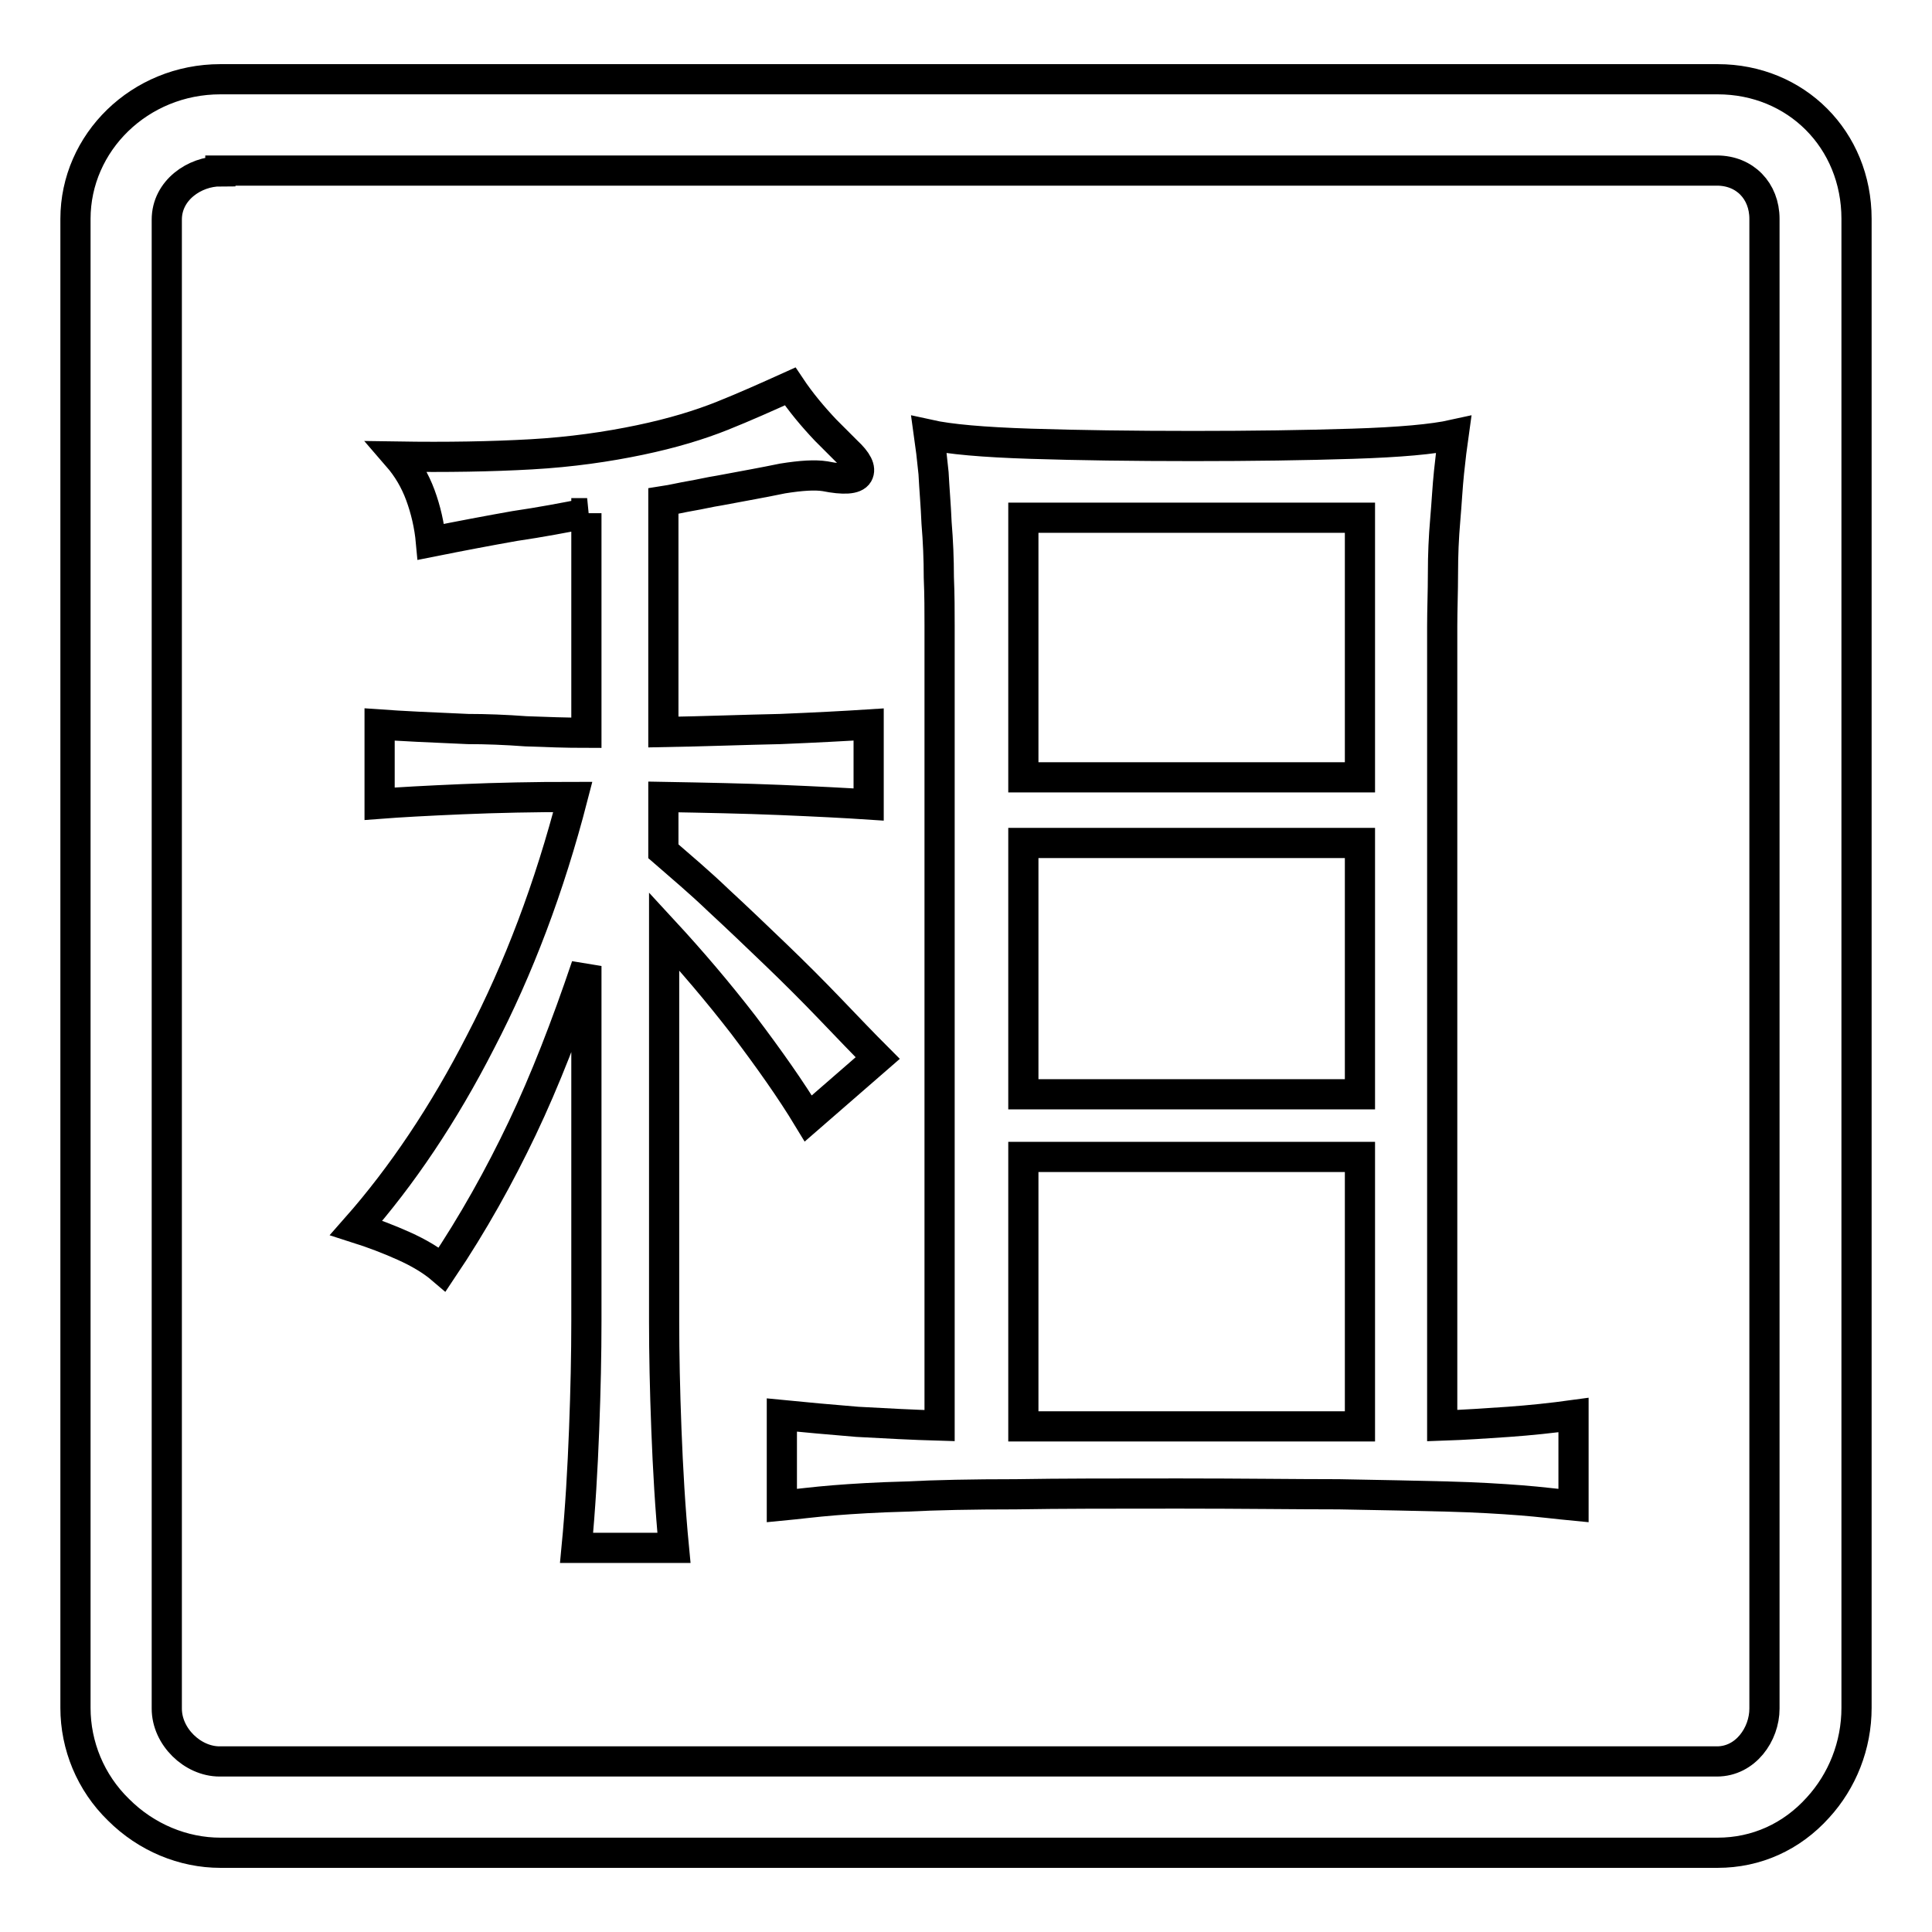
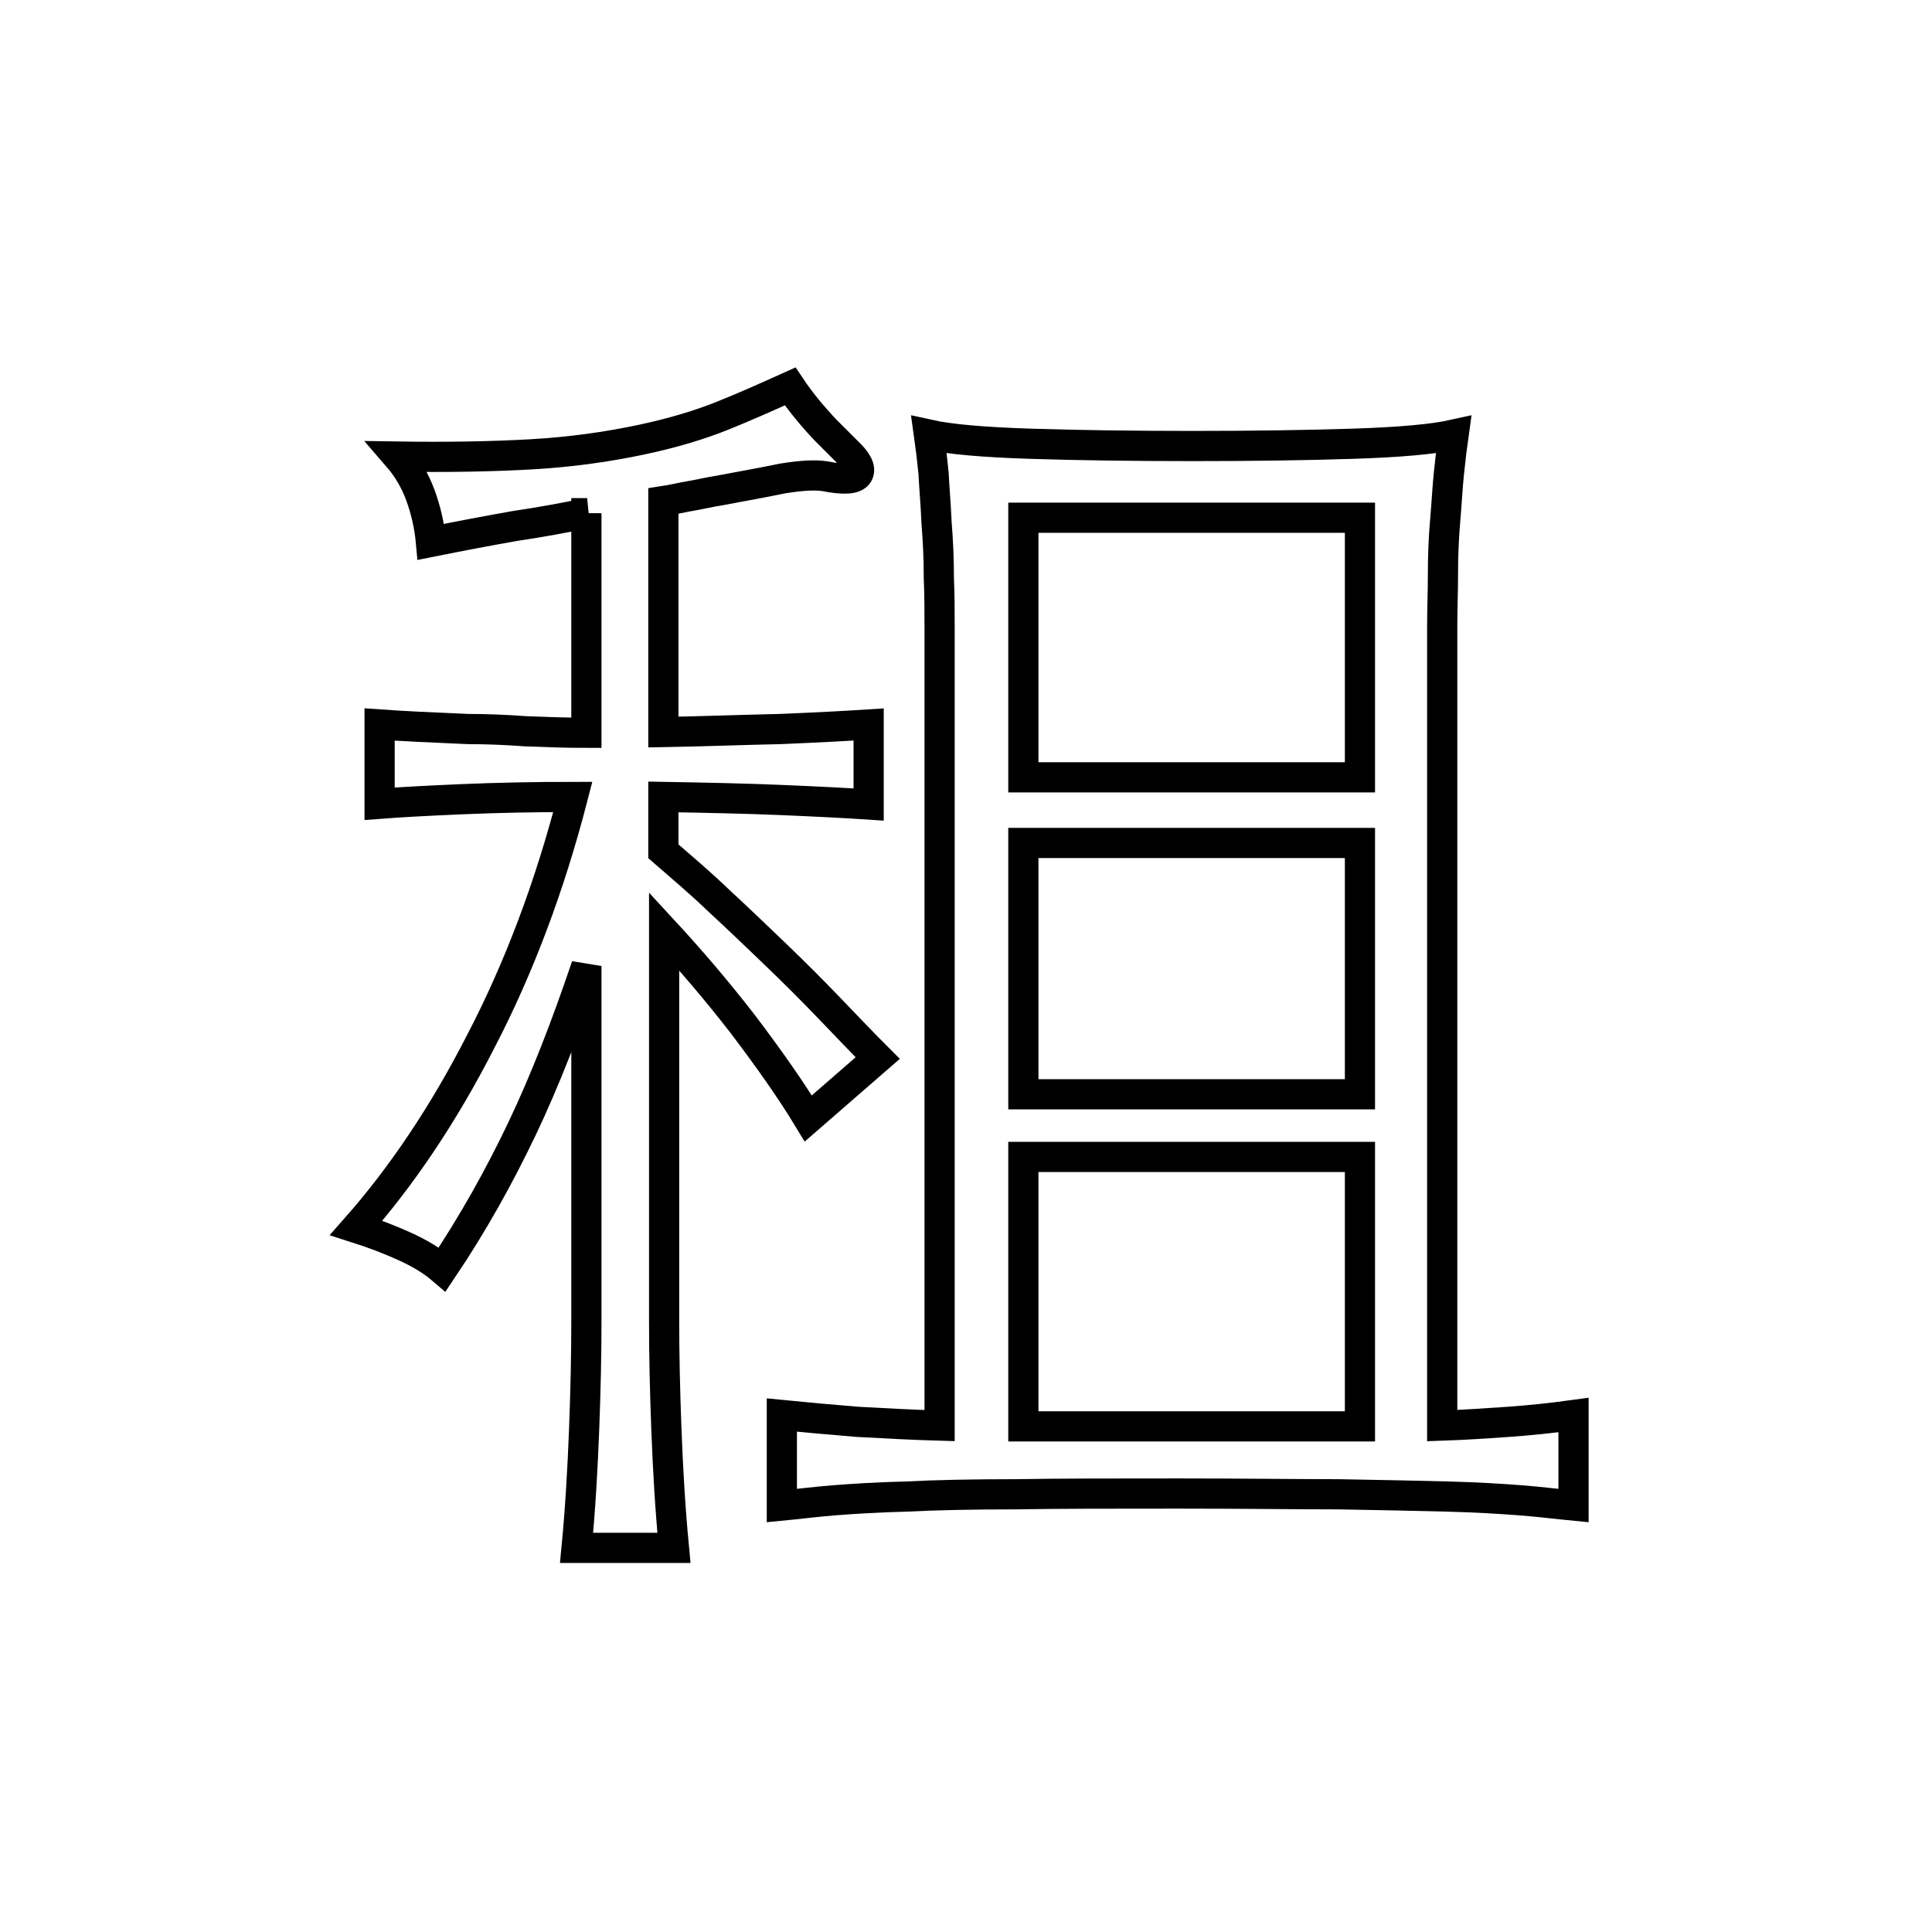
<svg xmlns="http://www.w3.org/2000/svg" version="1.1" x="0px" y="0px" viewBox="0 0 256 256" enable-background="new 0 0 256 256" xml:space="preserve">
  <g>
    <g>
-       <path stroke-width="4" fill-opacity="0" stroke="#000000" d="M227.6,245.5H29.2c-4.9,0-9.8-2-13.5-5.7c-3.7-3.6-5.7-8.5-5.7-13.5V29c0-10.1,8.5-18.5,19.2-18.5h198.4c10.4,0,18.4,8,18.4,18.5v197.3c0,5-1.9,9.7-5.1,13.2C237.4,243.4,232.7,245.5,227.6,245.5z M29.2,22.7c-3.4,0-7.1,2.5-7.1,6.4v197.3c0,3.7,3.4,7,7,7h198.4c3.8,0,6.3-3.6,6.3-7V29c0-3.7-2.6-6.4-6.3-6.4H29.2z" />
      <path stroke-width="4" fill-opacity="0" stroke="#000000" d="M77.8,68c-3,0.6-6.2,1.2-9.6,1.7c-3.4,0.6-7.1,1.3-11.1,2.1c-0.2-2.2-0.7-4.3-1.4-6.2c-0.7-1.9-1.7-3.6-3-5.1c6.5,0.1,12.4,0,17.7-0.3c5.3-0.3,10.1-1,14.4-1.9c4.3-0.9,7.9-2,10.9-3.2s5.9-2.5,9-3.9c1.4,2.1,3,4,4.7,5.8l2.8,2.8c1.4,1.3,1.9,2.3,1.5,3c-0.4,0.7-1.9,0.8-4.4,0.3c-1.3-0.2-3.1-0.1-5.6,0.3c-2.4,0.5-5.2,1-8.4,1.6c-1.3,0.2-2.5,0.5-3.7,0.7c-1.2,0.2-2.4,0.5-3.7,0.7V97c5.6-0.1,10.7-0.3,15.5-0.4c4.8-0.2,8.6-0.4,11.7-0.6v10.6c-3-0.2-6.9-0.4-11.7-0.6c-4.8-0.2-9.9-0.3-15.5-0.4v7.2c2.3,2,4.8,4.1,7.3,6.5c2.6,2.4,5.1,4.8,7.6,7.2c2.5,2.4,4.9,4.8,7.2,7.2s4.4,4.6,6.3,6.5l-9.2,8c-2.3-3.8-5.2-7.9-8.6-12.4c-3.4-4.4-6.9-8.5-10.5-12.4v51.7c0,4.3,0.1,9.1,0.3,14.3c0.2,5.2,0.5,10.5,1,15.7H76.4c0.5-5.2,0.8-10.5,1-15.7c0.2-5.2,0.3-10,0.3-14.3v-47.1c-2.7,8-5.5,15.2-8.5,21.5s-6.5,12.6-10.6,18.7c-1.4-1.2-3.1-2.2-5.1-3.1c-2-0.9-4.1-1.7-6.3-2.4c6-6.8,11.6-15.1,16.5-24.7c5-9.6,9.1-20.4,12.2-32.4c-5.1,0-10,0.1-14.7,0.3c-4.7,0.2-8.3,0.4-10.9,0.6V96c1.4,0.1,3.1,0.2,5.1,0.3c2,0.1,4.2,0.2,6.6,0.3c2.4,0,5,0.1,7.7,0.3c2.7,0.1,5.3,0.2,8,0.2V68L77.8,68z M124.5,82.9c0-1.9,0-4-0.1-6.4c0-2.4-0.1-4.8-0.3-7.2c-0.1-2.4-0.3-4.6-0.4-6.6c-0.2-2-0.4-3.7-0.6-5.1c2.7,0.6,7.2,1,13.5,1.2c6.3,0.2,13.5,0.3,21.5,0.3c7.8,0,14.8-0.1,21.1-0.3c6.3-0.2,10.7-0.6,13.4-1.2c-0.2,1.4-0.4,3.1-0.6,5c-0.2,1.9-0.3,4-0.5,6.3c-0.2,2.3-0.3,4.6-0.3,7.1c0,2.4-0.1,4.8-0.1,7v105.9c3-0.1,5.9-0.3,8.8-0.5c2.8-0.2,5.7-0.5,8.6-0.9v12c-2.1-0.2-4.4-0.5-7-0.7c-2.6-0.2-5.8-0.4-9.7-0.5c-3.9-0.1-8.7-0.2-14.4-0.3c-5.8,0-12.8-0.1-21.2-0.1c-8.6,0-15.8,0-21.6,0.1c-5.8,0-10.6,0.1-14.5,0.3c-3.9,0.1-7.1,0.3-9.6,0.5c-2.5,0.2-4.8,0.5-6.9,0.7v-12c3,0.3,6.4,0.6,10,0.9c3.7,0.2,7.3,0.4,10.9,0.5L124.5,82.9L124.5,82.9z M180.2,103V68.6h-44.6V103H180.2z M135.6,111.7v33.3h44.6v-33.3H135.6z M135.6,153.3V189h44.6v-35.7H135.6z" />
    </g>
  </g>
</svg>